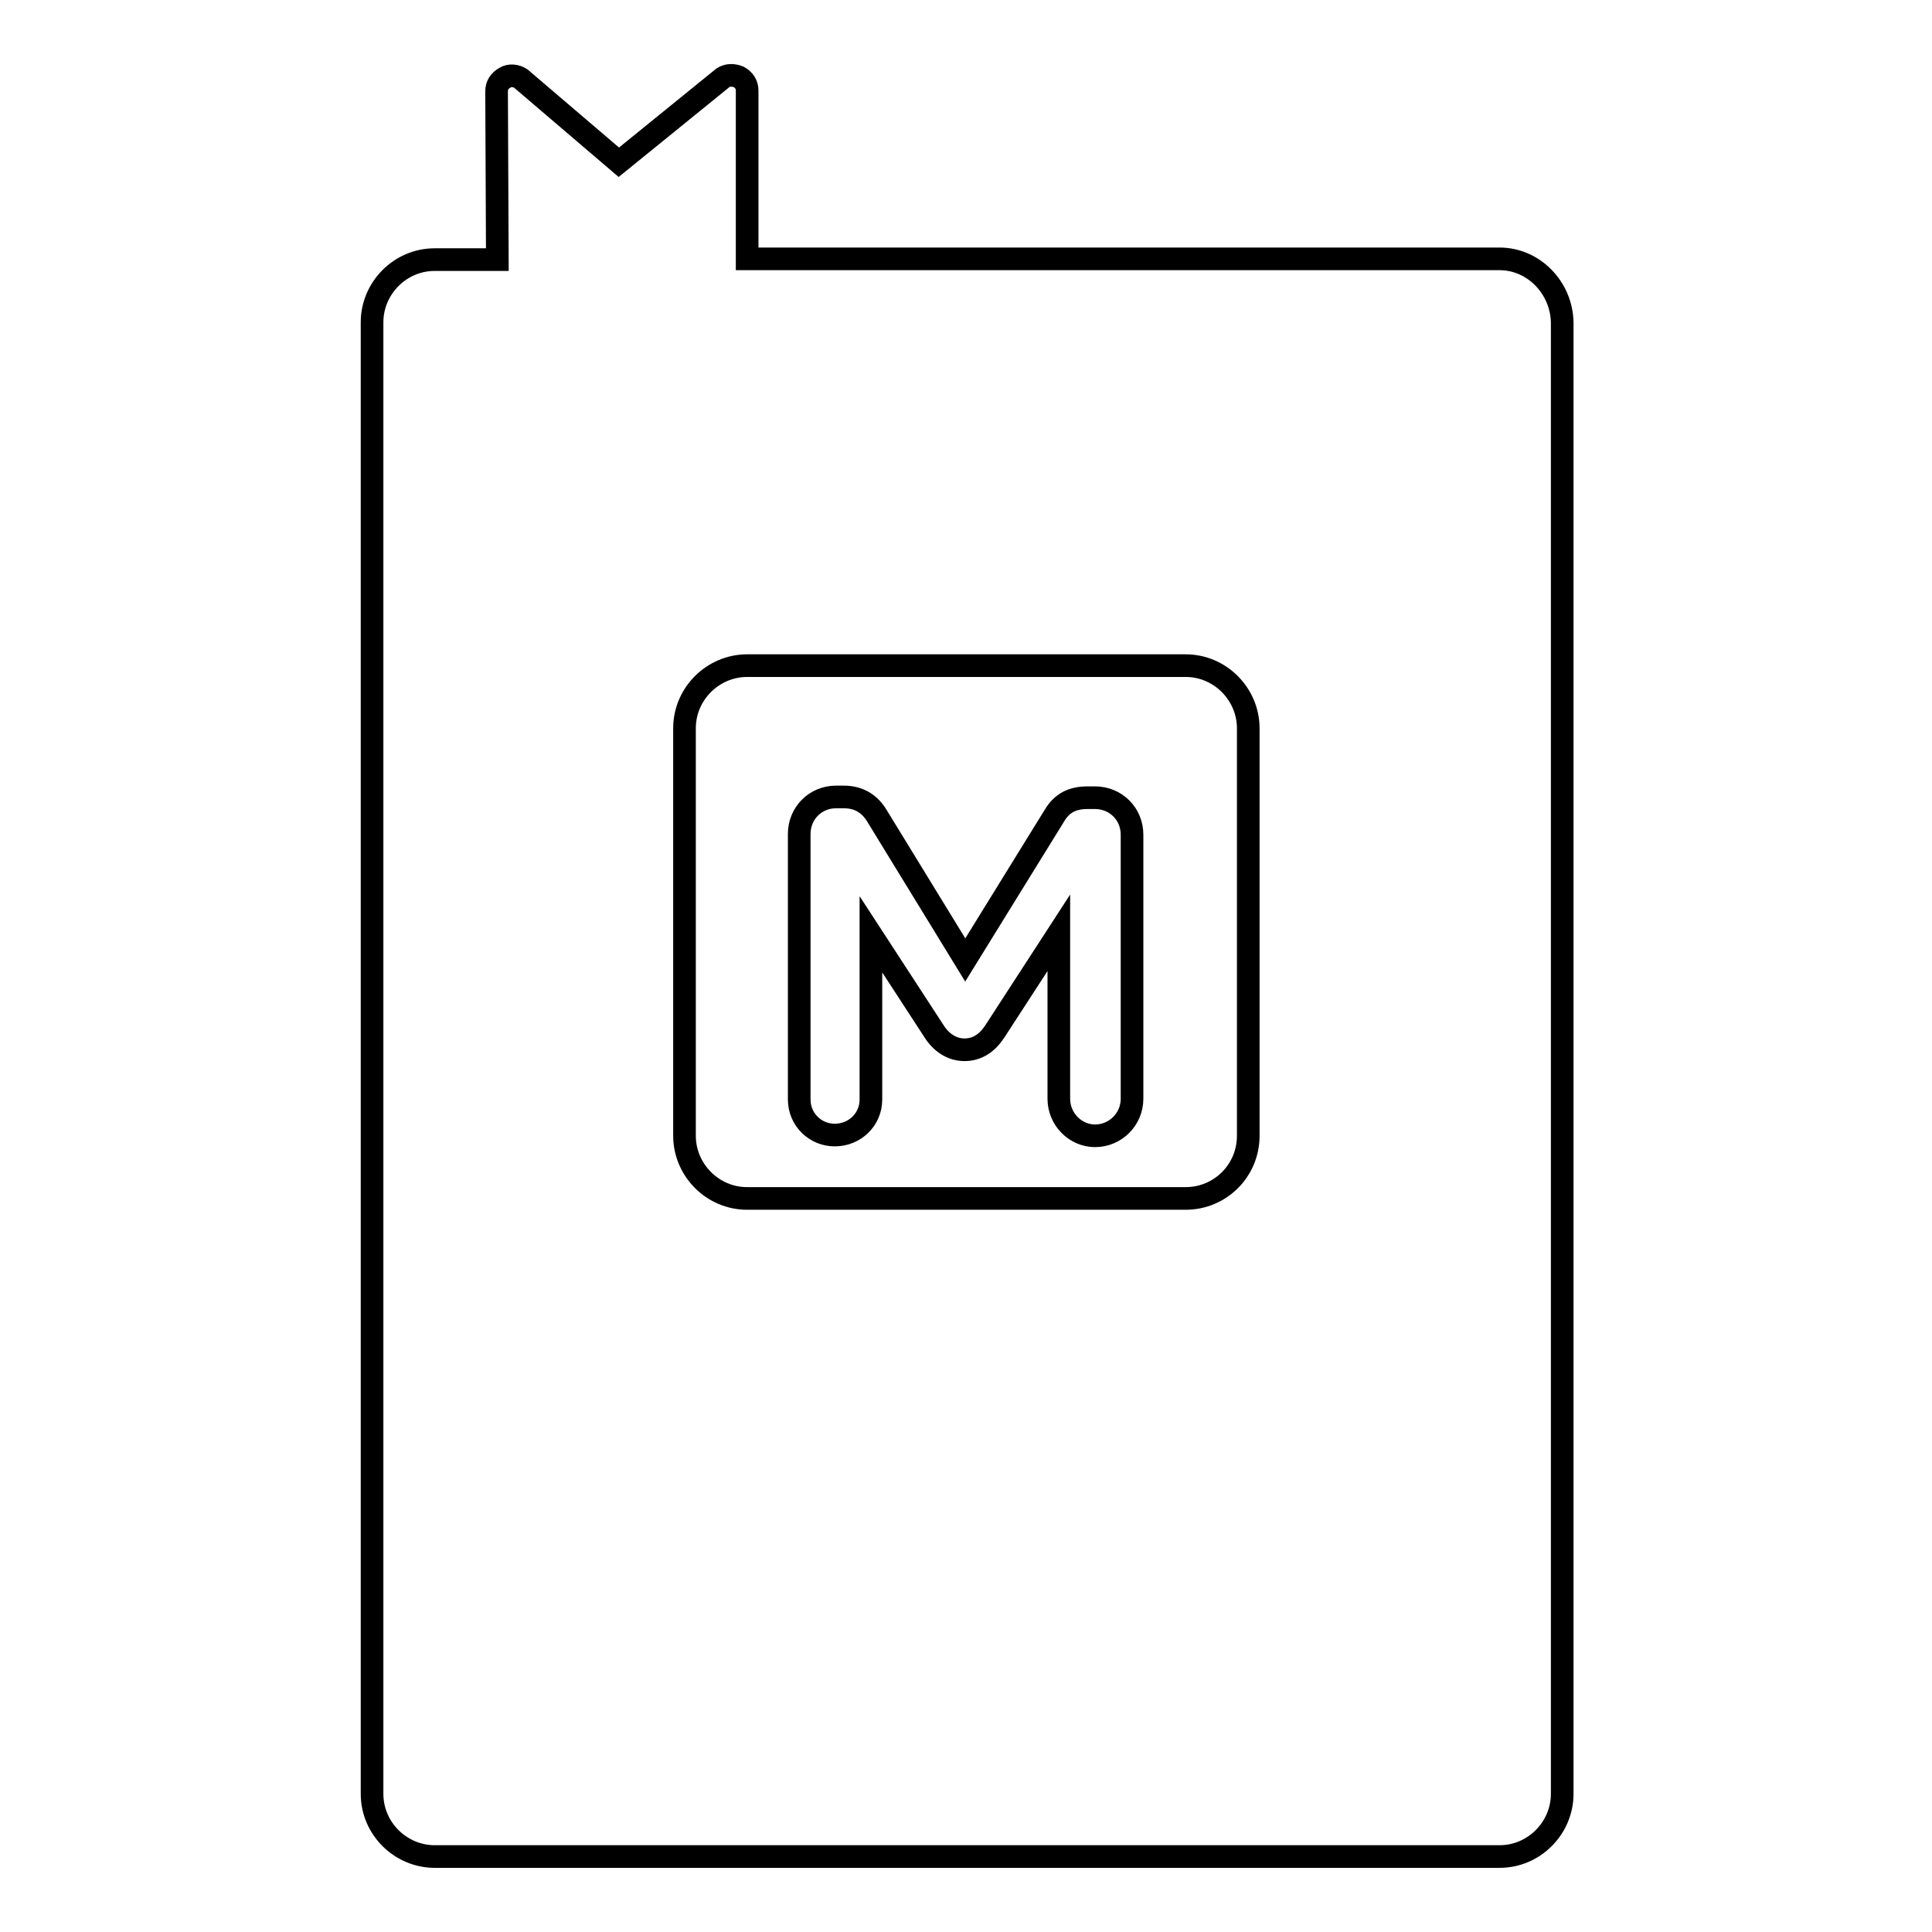
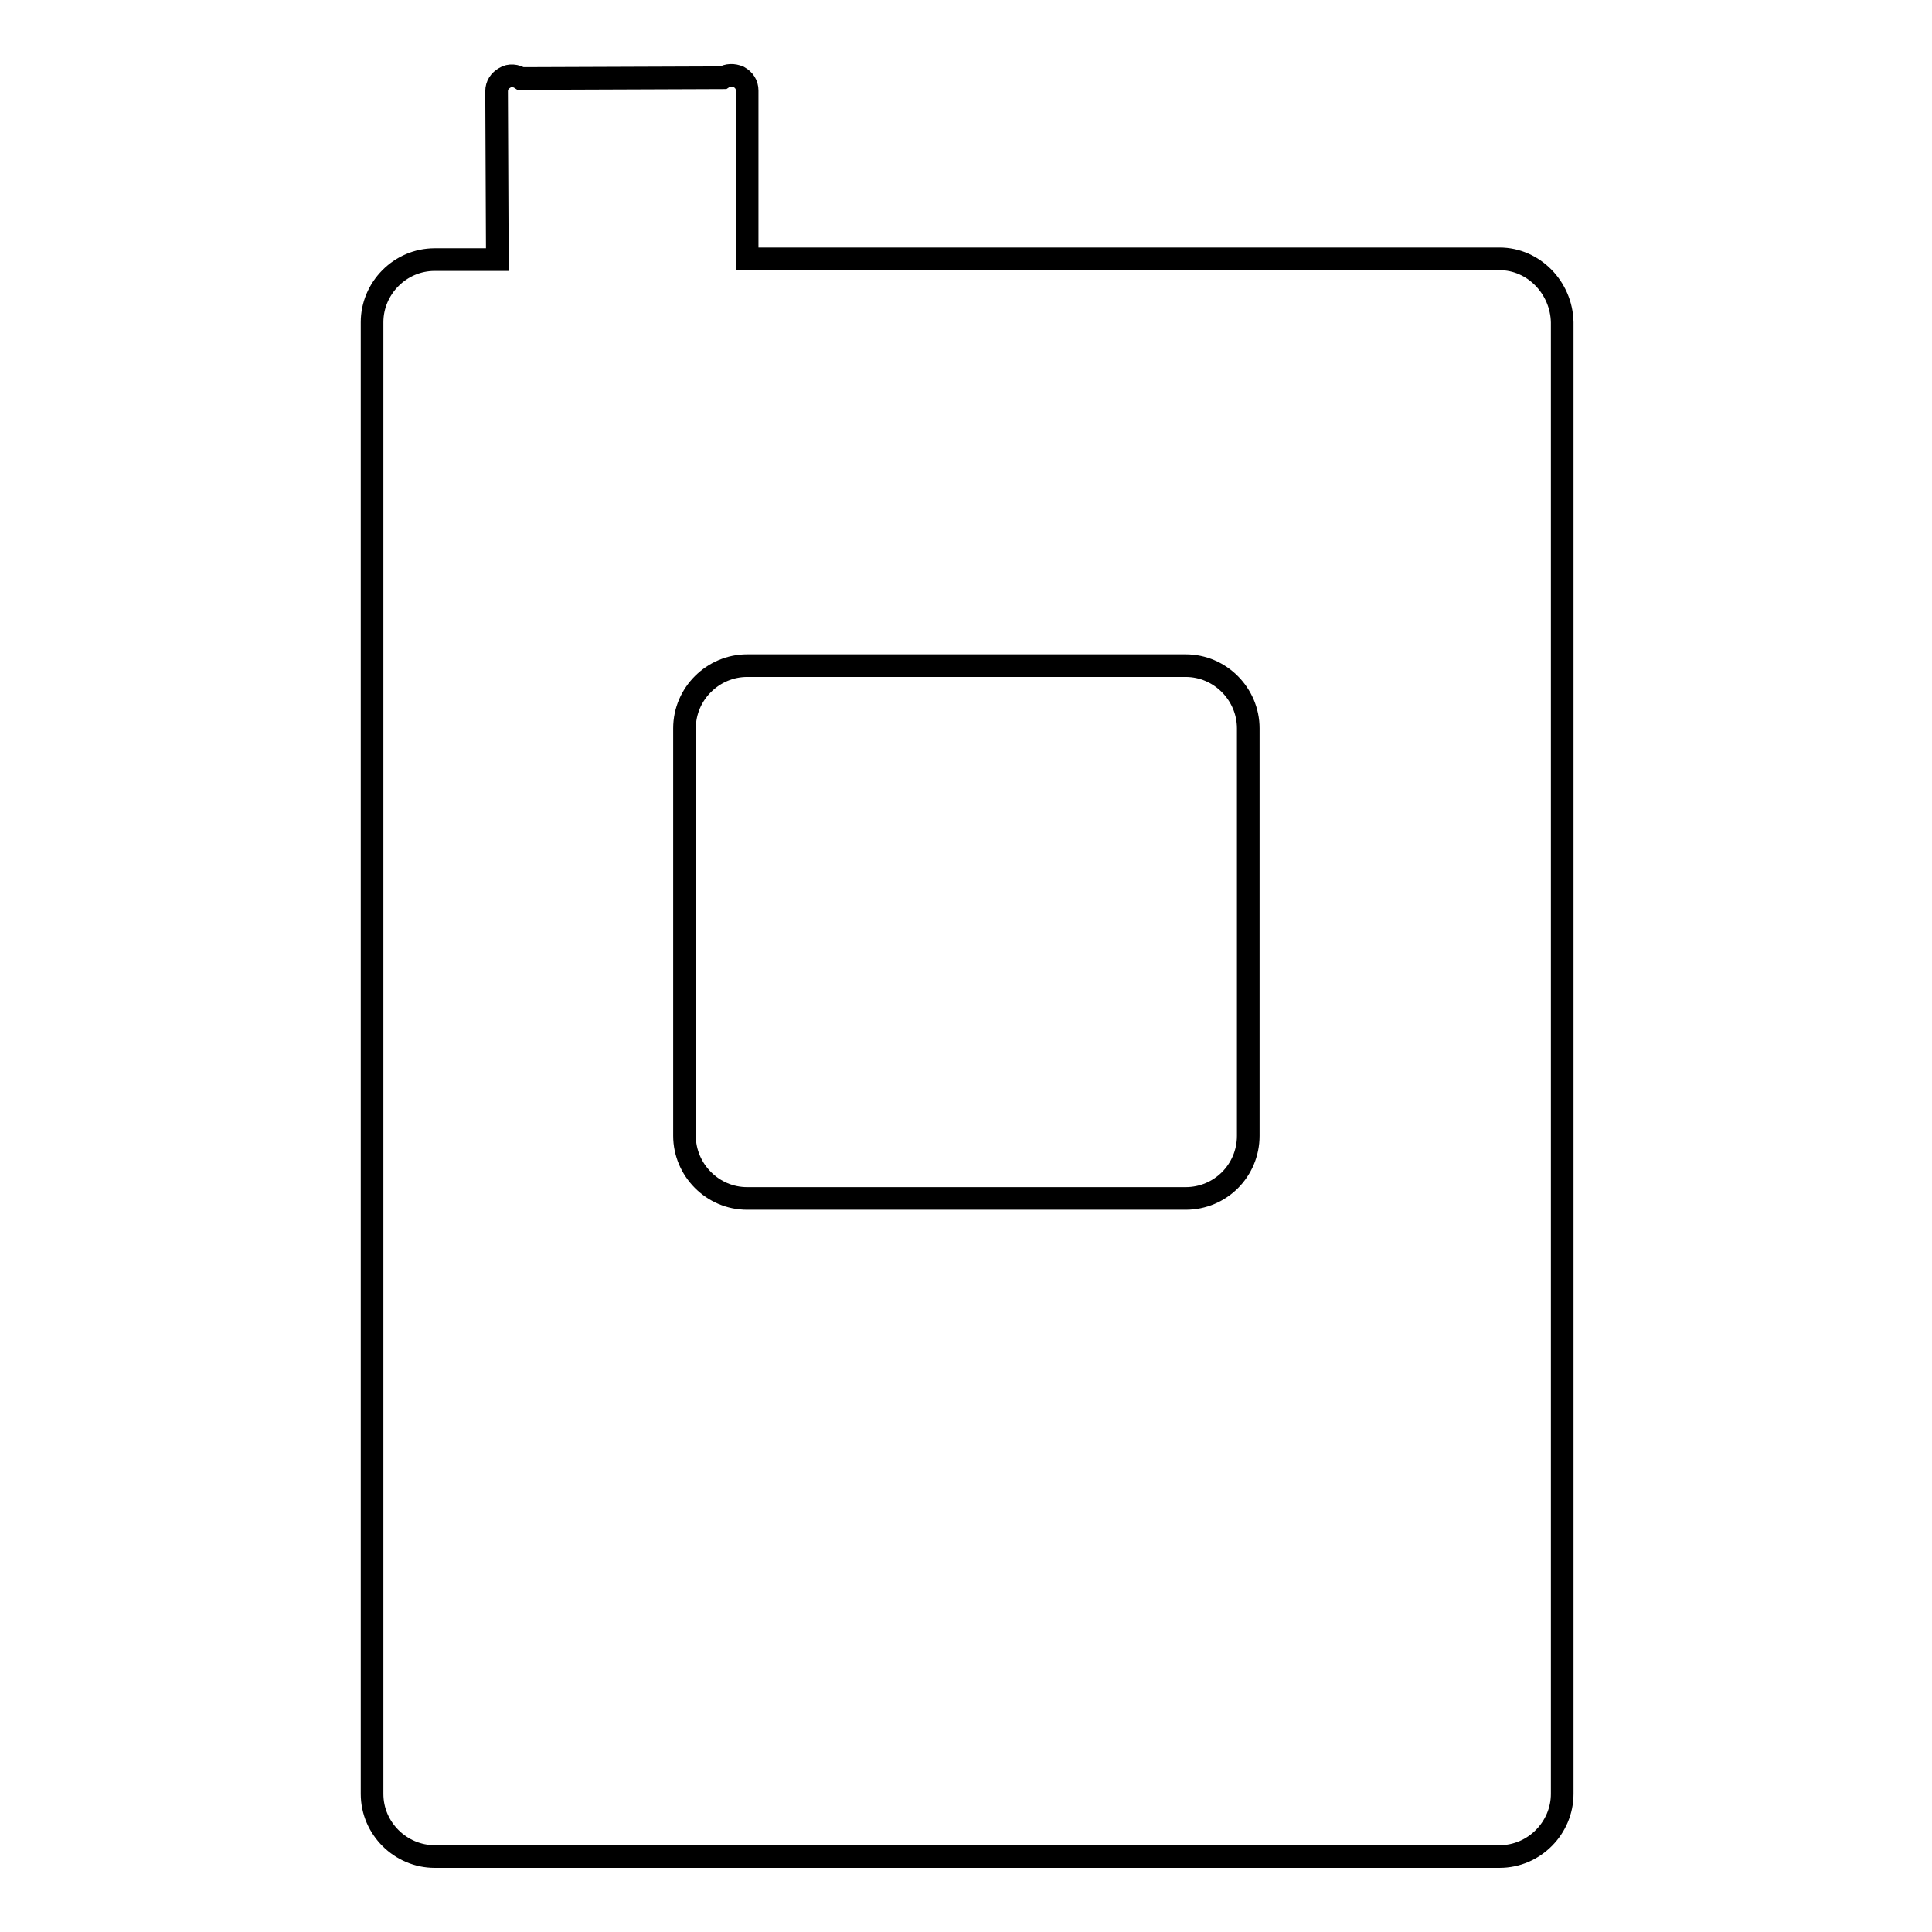
<svg xmlns="http://www.w3.org/2000/svg" version="1.1" x="0px" y="0px" viewBox="0 0 256 256" enable-background="new 0 0 256 256" xml:space="preserve">
  <g>
    <g>
      <g>
        <g>
-           <path stroke-width="3" fill-opacity="0" stroke="#000000" d="M198.7,34.3H99V12c0-0.8-0.4-1.4-1.1-1.8c-0.7-0.3-1.5-0.3-2.1,0.1L82,21.5L69,10.4c-0.6-0.4-1.5-0.5-2.1-0.1c-0.7,0.4-1.1,1-1.1,1.8l0.1,22.3h-8.3c-4.6,0-8.3,3.8-8.3,8.3v195c0,4.6,3.8,8.3,8.3,8.3h141.1c4.6,0,8.3-3.8,8.3-8.3v-195C206.9,38.1,203.2,34.3,198.7,34.3z M165.4,150.5c0,4.6-3.7,8.3-8.3,8.3H99c-4.6,0-8.3-3.8-8.3-8.3v-54c0-4.6,3.8-8.3,8.3-8.3h58.1c4.6,0,8.3,3.8,8.3,8.3L165.4,150.5L165.4,150.5z" />
+           <path stroke-width="3" fill-opacity="0" stroke="#000000" d="M198.7,34.3H99V12c0-0.8-0.4-1.4-1.1-1.8c-0.7-0.3-1.5-0.3-2.1,0.1L69,10.4c-0.6-0.4-1.5-0.5-2.1-0.1c-0.7,0.4-1.1,1-1.1,1.8l0.1,22.3h-8.3c-4.6,0-8.3,3.8-8.3,8.3v195c0,4.6,3.8,8.3,8.3,8.3h141.1c4.6,0,8.3-3.8,8.3-8.3v-195C206.9,38.1,203.2,34.3,198.7,34.3z M165.4,150.5c0,4.6-3.7,8.3-8.3,8.3H99c-4.6,0-8.3-3.8-8.3-8.3v-54c0-4.6,3.8-8.3,8.3-8.3h58.1c4.6,0,8.3,3.8,8.3,8.3L165.4,150.5L165.4,150.5z" />
        </g>
        <g>
-           <path stroke-width="3" fill-opacity="0" stroke="#000000" d="M105.9,110.5c0-2.7,2.1-4.9,4.9-4.9h1c2.1,0,3.5,1,4.4,2.5l11.7,19.1l11.8-19.1c1-1.7,2.4-2.4,4.4-2.4h1c2.7,0,4.9,2.1,4.9,4.9v35c0,2.7-2.2,4.9-4.9,4.9c-2.6,0-4.8-2.2-4.8-4.9v-22l-8.5,13.1c-1,1.5-2.3,2.4-4,2.4c-1.7,0-3.1-1-4-2.4l-8.4-12.9v21.9c0,2.6-2.1,4.7-4.8,4.7c-2.6,0-4.7-2.1-4.7-4.7V110.5L105.9,110.5z" />
-         </g>
+           </g>
      </g>
      <g />
      <g />
      <g />
      <g />
      <g />
      <g />
      <g />
      <g />
      <g />
      <g />
      <g />
      <g />
      <g />
      <g />
      <g />
    </g>
  </g>
</svg>